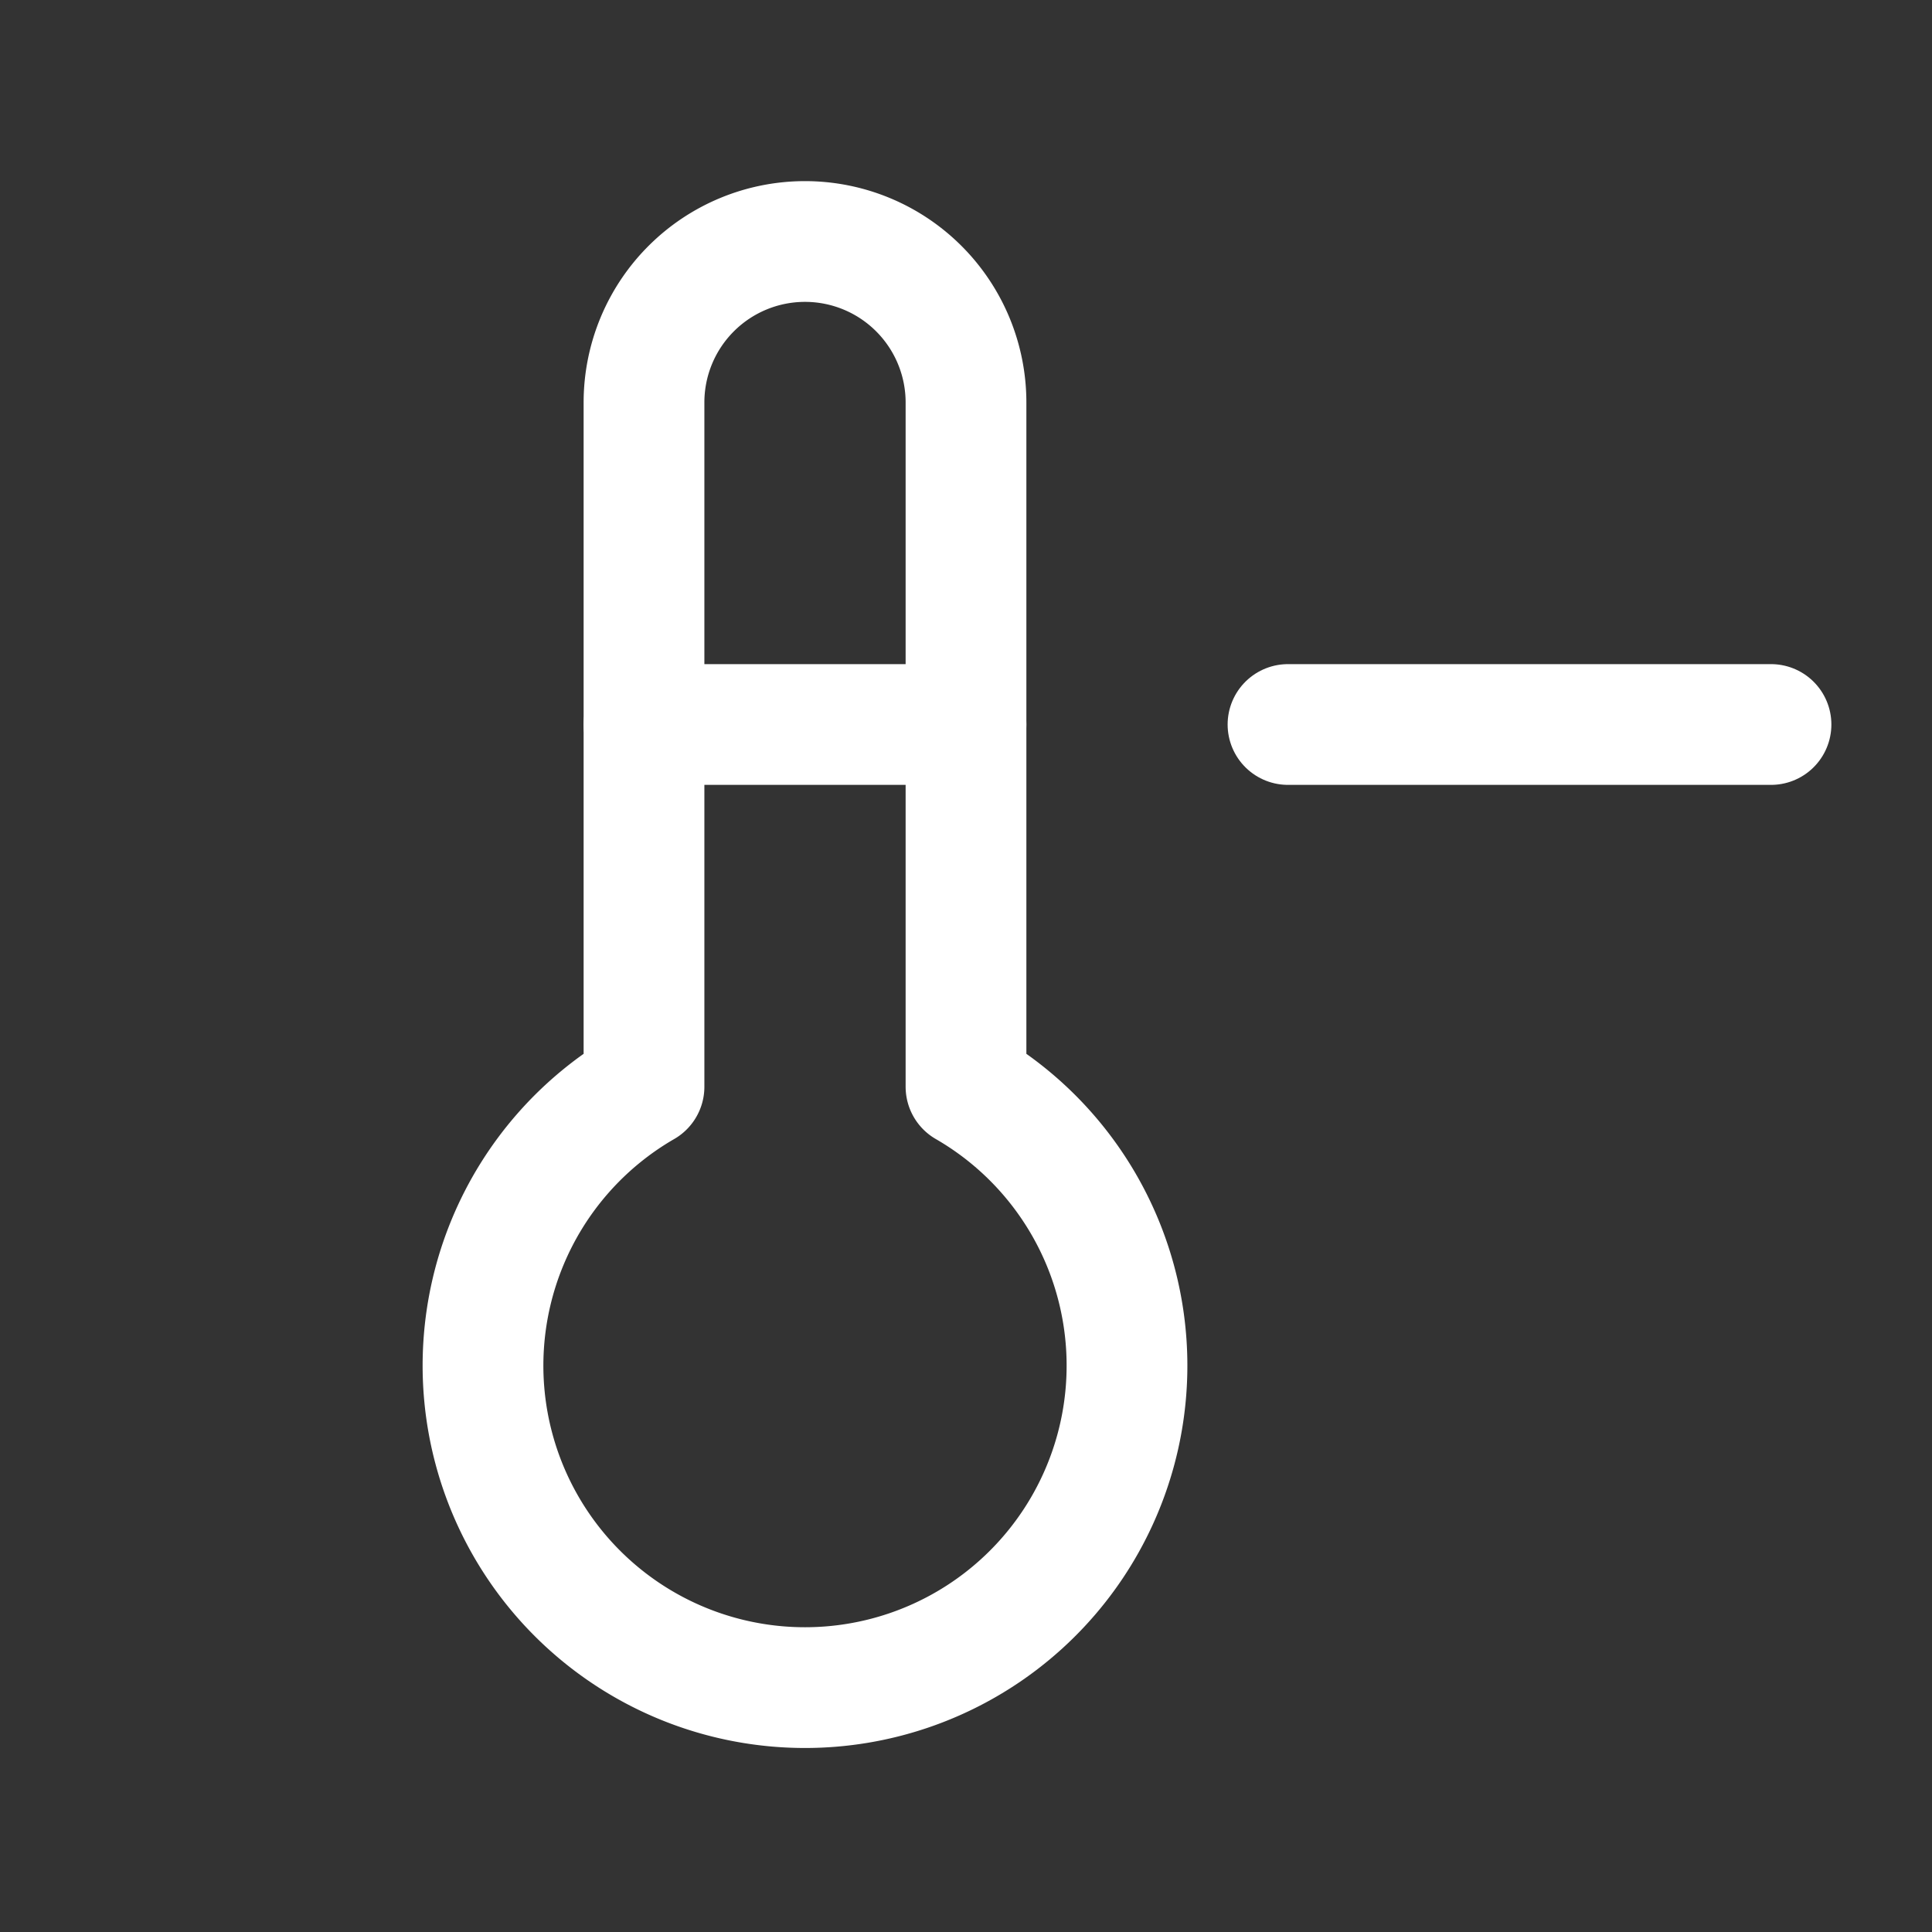
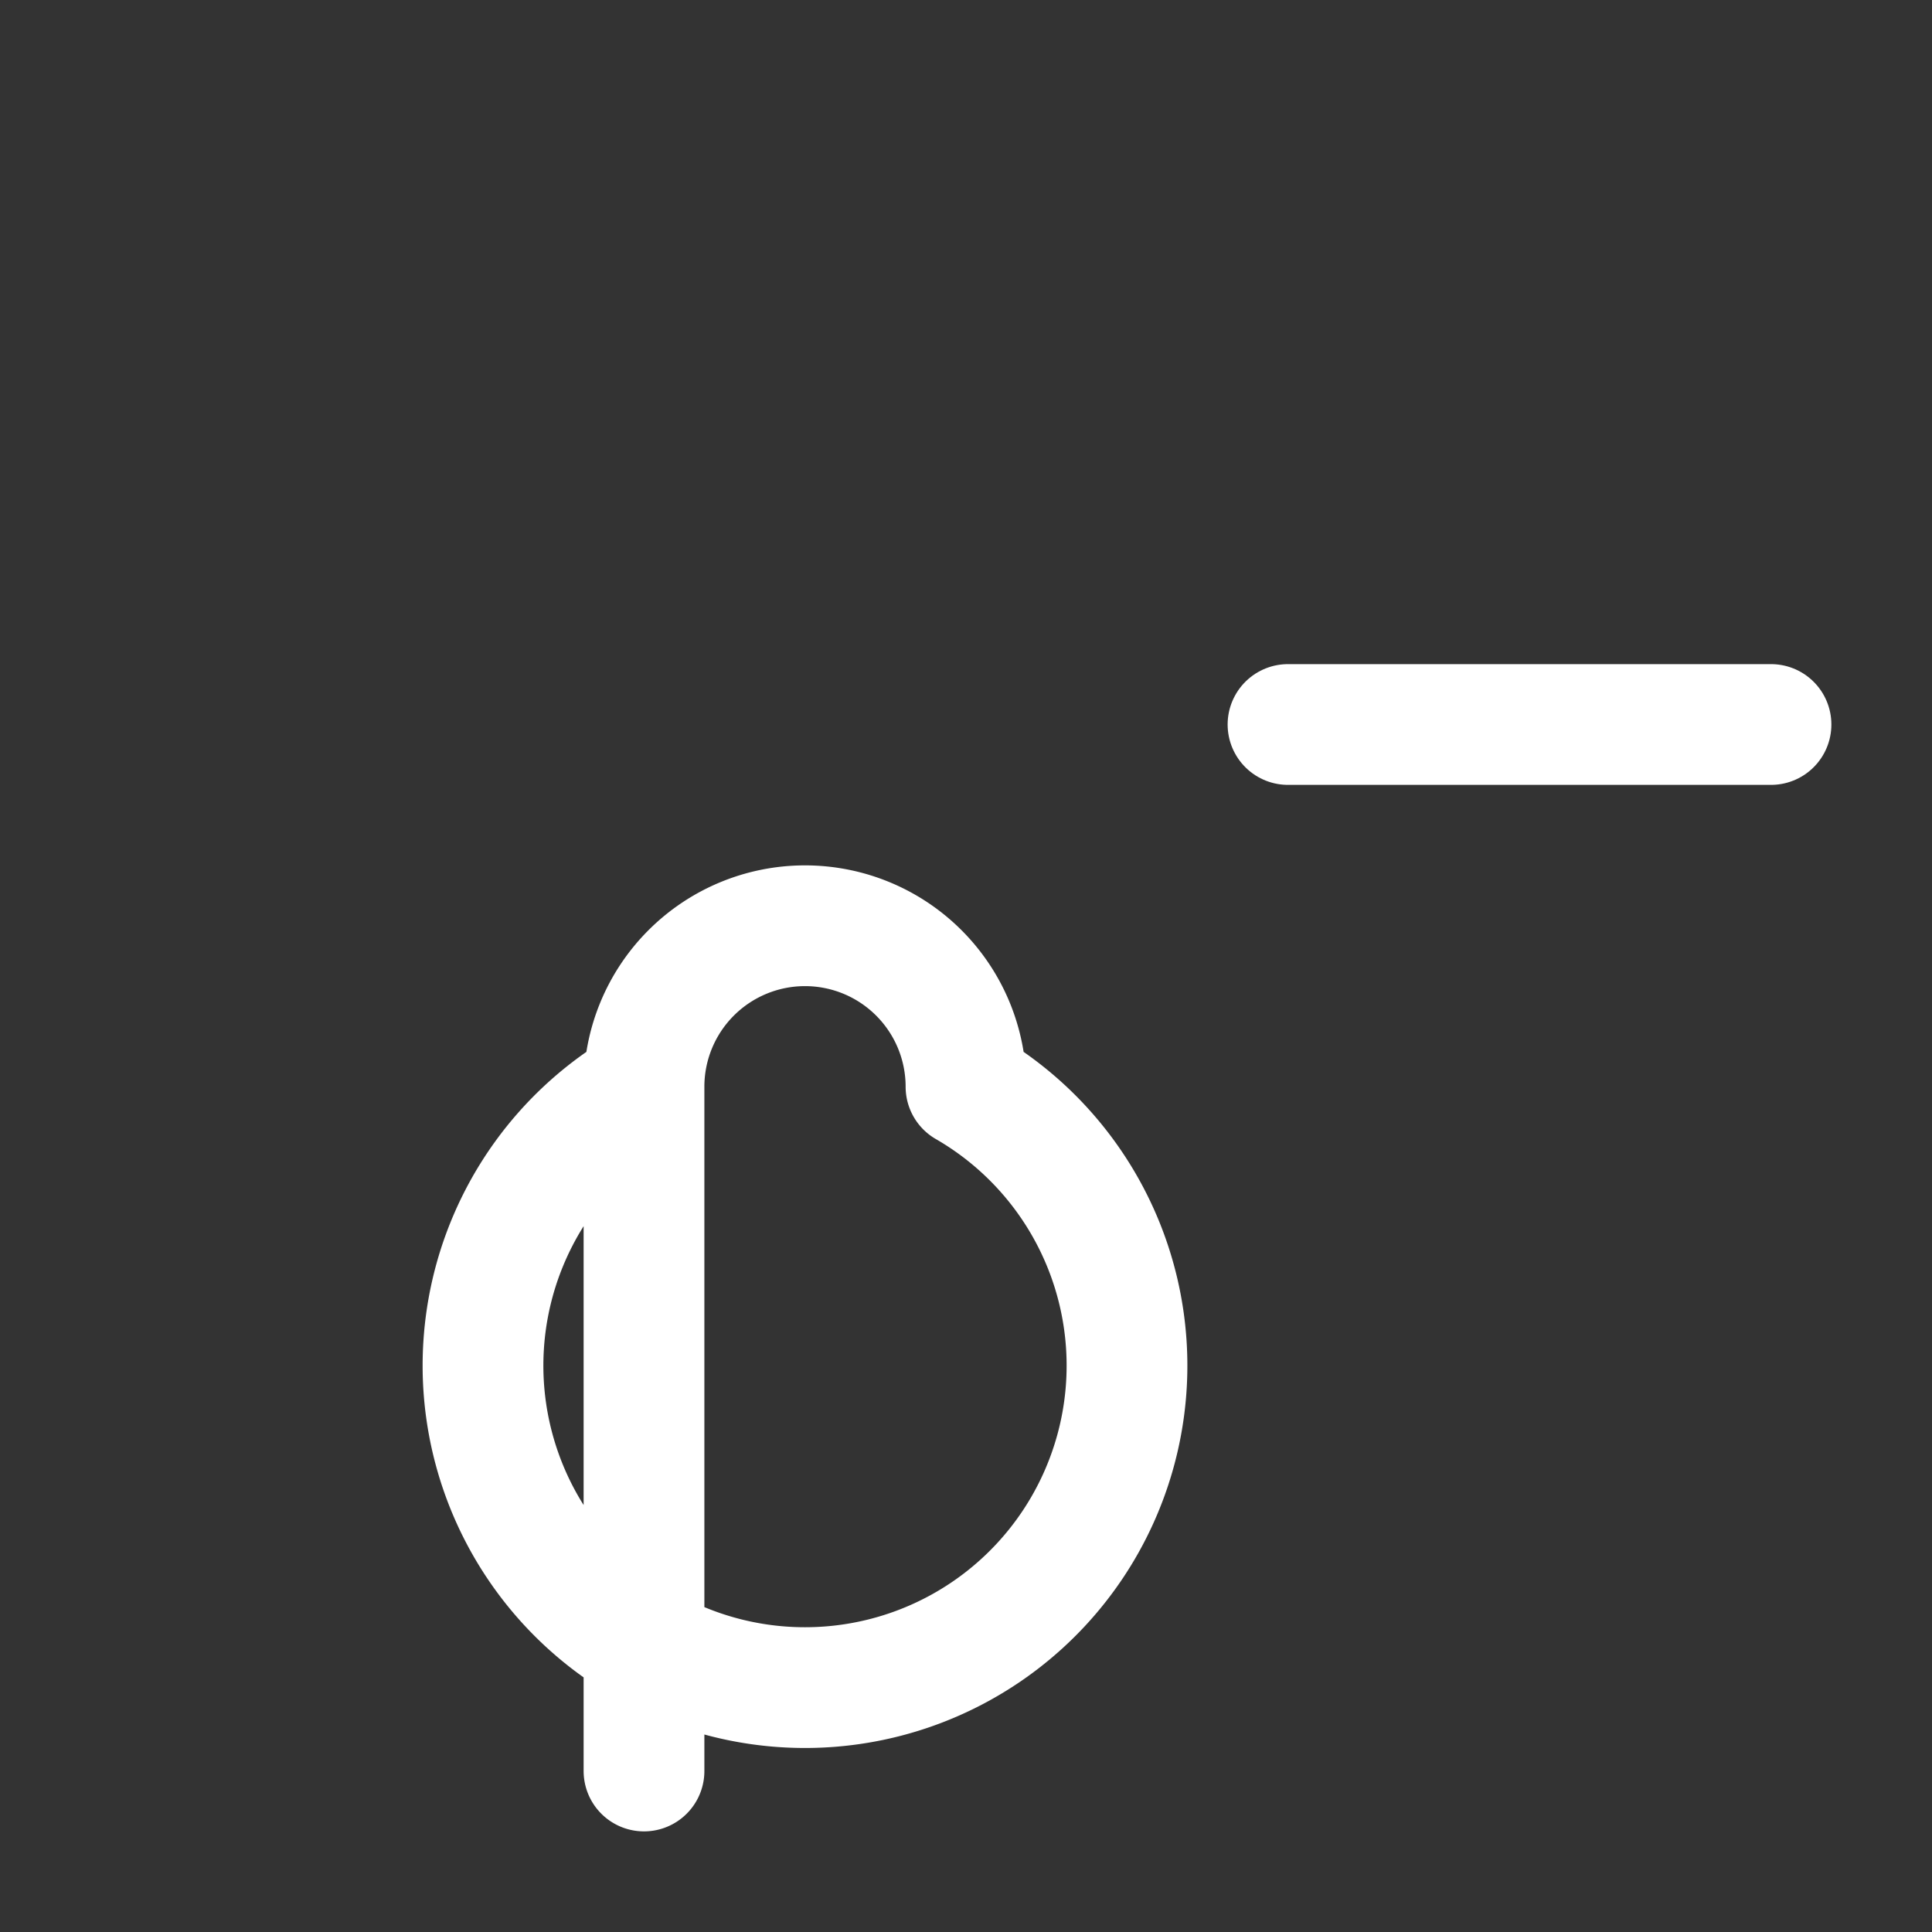
<svg xmlns="http://www.w3.org/2000/svg" class="icon icon-tabler icon-tabler-temperature-minus" width="44" height="44" viewBox="0 0 24 24" stroke-width="1.5" stroke="#ffffff" fill="none" stroke-linecap="round" stroke-linejoin="round">
  <rect x="0" y="0" width="24" height="24" fill="#333333" stroke="none" />
-   <path stroke="none" d="M0 0h24v24H0z" fill="none" />
-   <path d="M8 13.5a4 4 0 1 0 4 0v-8.5a2 2 0 0 0 -4 0v8.5" />
-   <path d="M8 9l4 0" />
+   <path d="M8 13.5a4 4 0 1 0 4 0a2 2 0 0 0 -4 0v8.5" />
  <path d="M16 9l6 0" />
</svg>